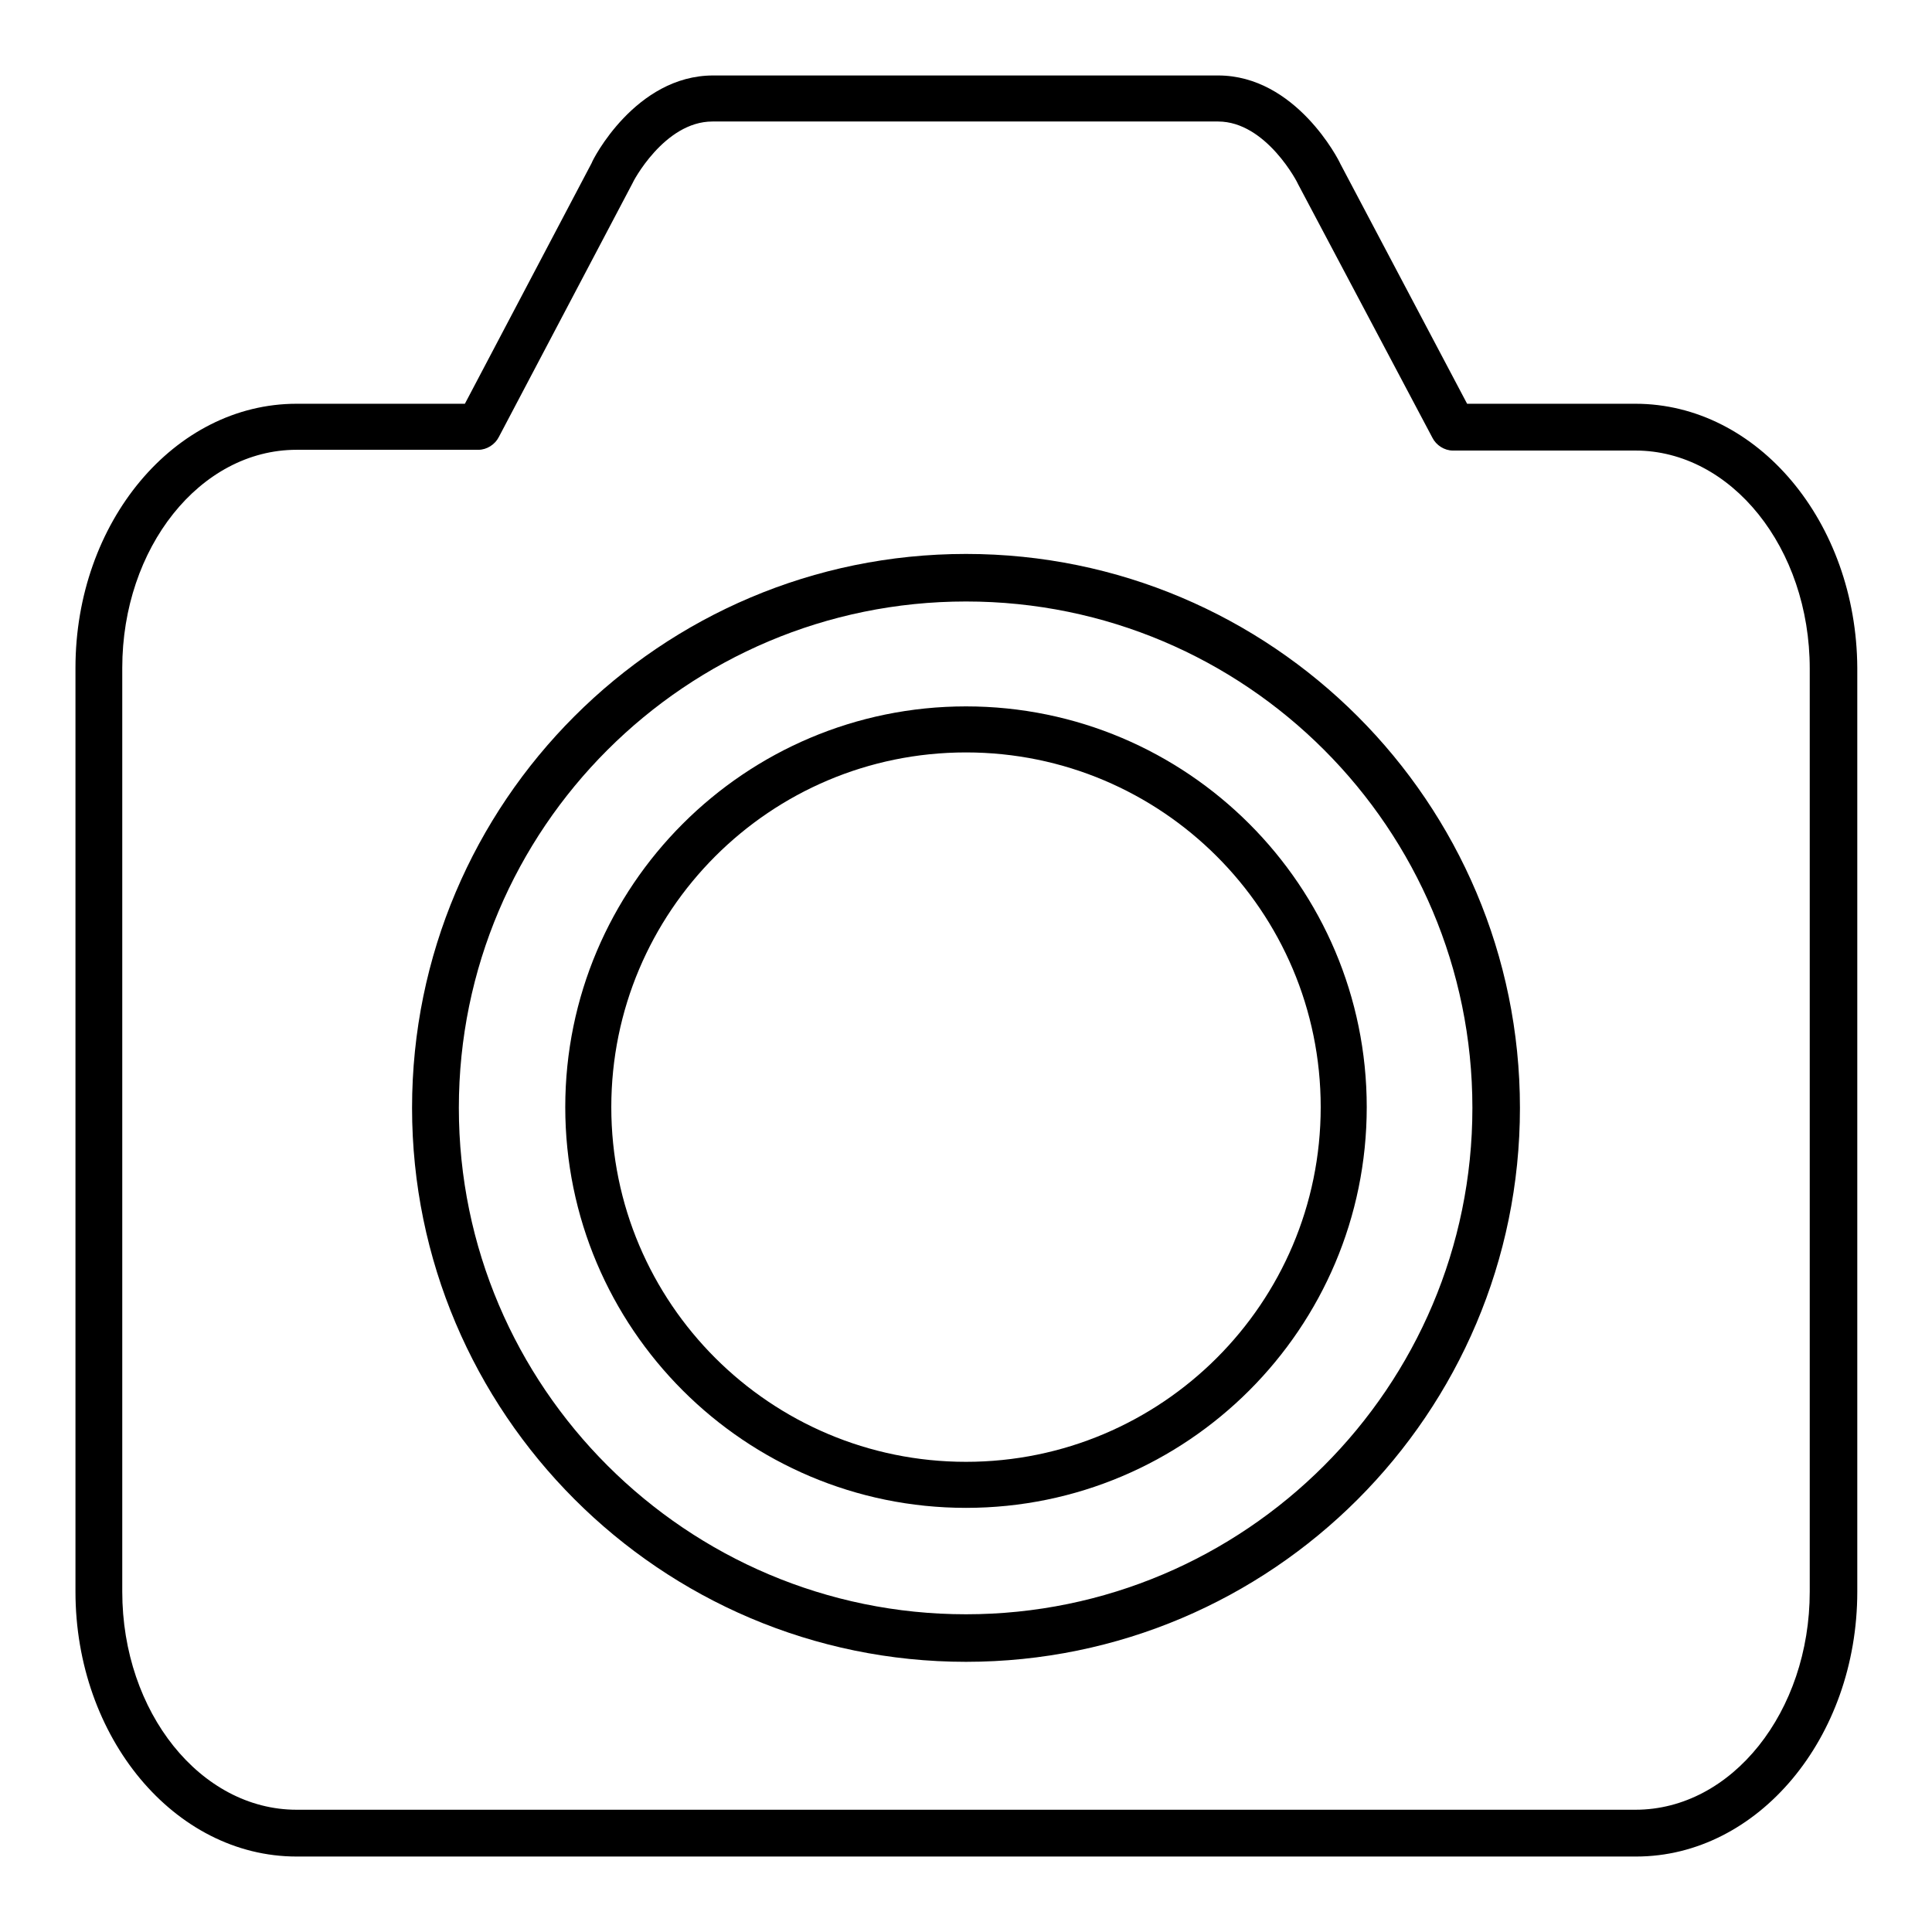
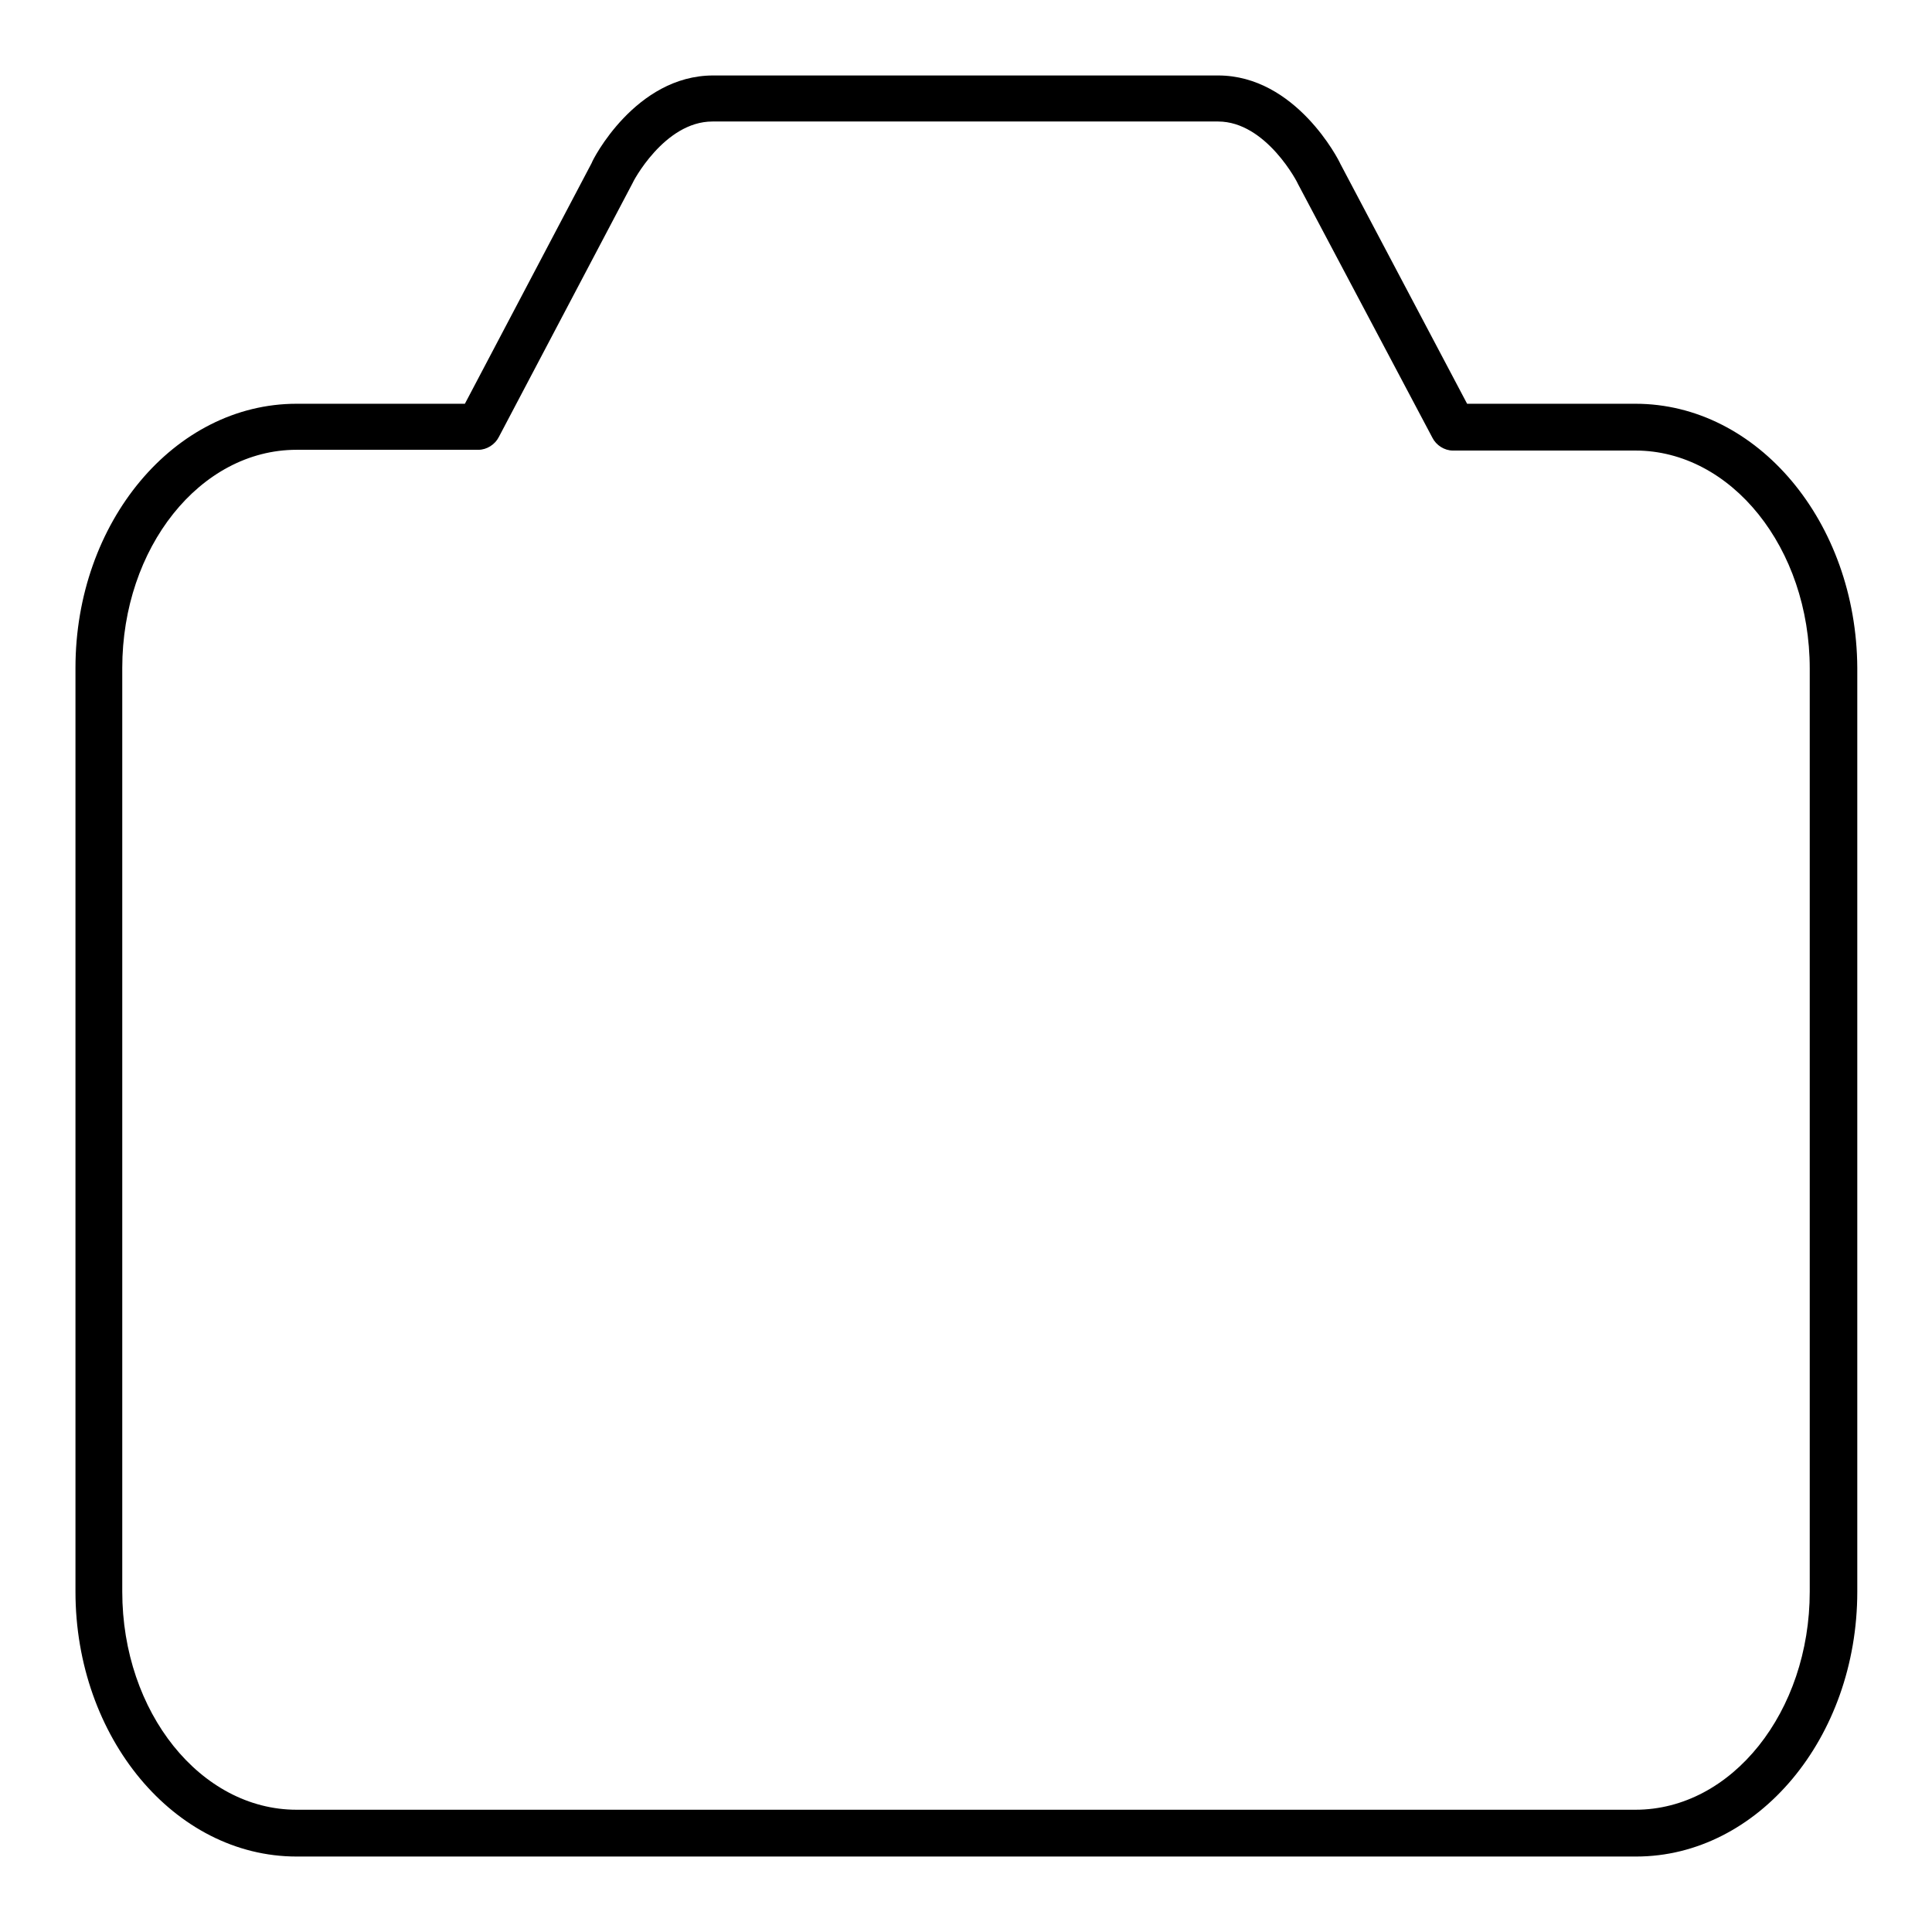
<svg xmlns="http://www.w3.org/2000/svg" version="1.1" x="0px" y="0px" viewBox="0 0 256 256" enable-background="new 0 0 256 256" xml:space="preserve">
  <g>
    <g>
      <path fill="#000000" d="M216.7,53.5h-22.3l-16.8-31.8c-0.2-0.5-5.9-11.7-16.2-11.7H94.5c-10.3,0-16,11.2-16.1,11.6L61.6,53.5H39.3C23.1,53.5,10,69.2,10,88.5v122.4c0,19.3,13.1,35.1,29.3,35.1h177.5c16.1,0,29.3-15.7,29.3-35.1V88.5C246,69.2,232.9,53.5,216.7,53.5z M239.8,210.9c0,15.9-10.3,28.9-23.1,28.9H39.3c-12.7,0-23.1-12.9-23.1-28.9V88.5c0-15.9,10.3-28.9,23.1-28.9h24.1c1.1,0,2.2-0.7,2.7-1.7l17.7-33.6c0-0.1,4.2-8.2,10.6-8.2h67c6.4,0,10.6,8.2,10.6,8.3L189.8,58c0.5,1,1.6,1.7,2.7,1.7h24.2c12.7,0,23.1,12.9,23.1,28.9V210.9z" />
-       <path fill="#000000" d="M128,73.4c-40.5,0-73.4,32.9-73.4,73.4c0,40.4,32.9,73.4,73.4,73.4s73.4-32.9,73.4-73.4C201.4,106.3,168.5,73.4,128,73.4z M128,213.9c-37,0-67.2-30.1-67.2-67.1c0-37,30.1-67.1,67.2-67.1s67.1,30.1,67.1,67.1C195.1,183.8,165,213.9,128,213.9z" />
-       <path fill="#000000" d="M128,93.6c-29.3,0-53.1,23.8-53.1,53.1c0,29.3,23.8,53.1,53.1,53.1c29.3,0,53.1-23.8,53.1-53.1C181.1,117.4,157.3,93.6,128,93.6z M128,193.7c-25.9,0-47-21-47-47c0-25.9,21-47,47-47c25.9,0,47,21,47,47S153.9,193.7,128,193.7z" />
    </g>
  </g>
</svg>